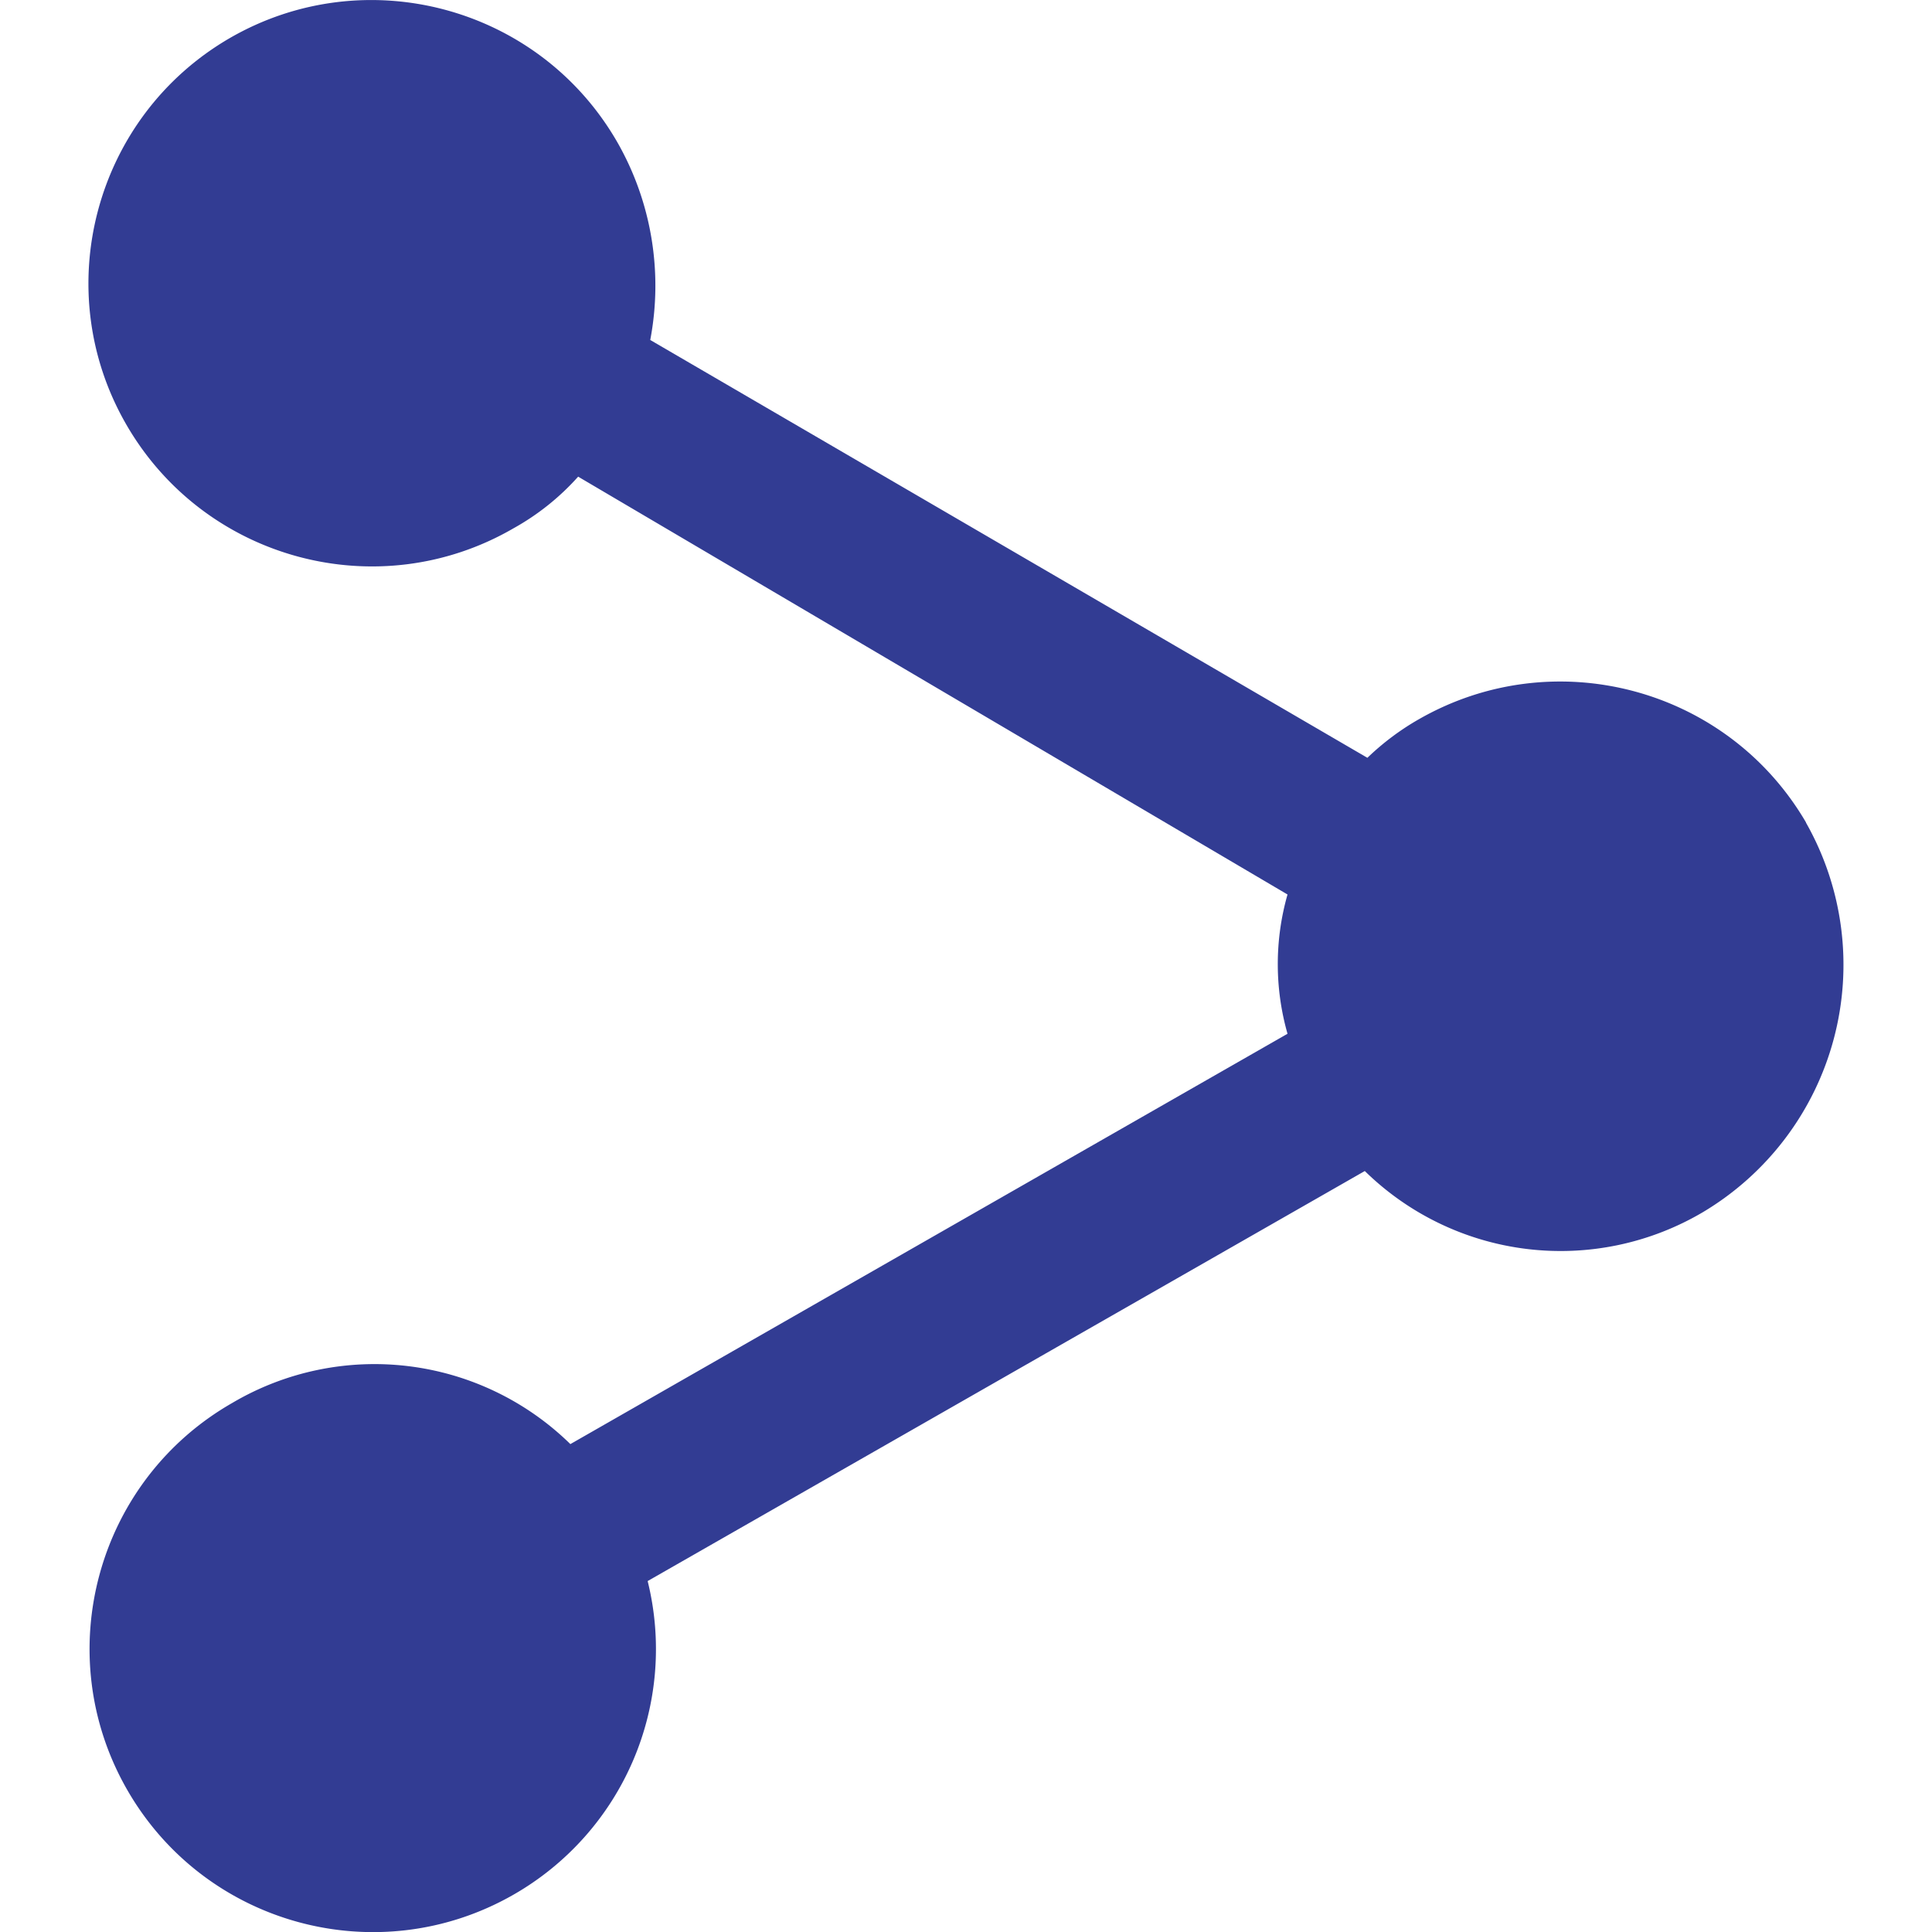
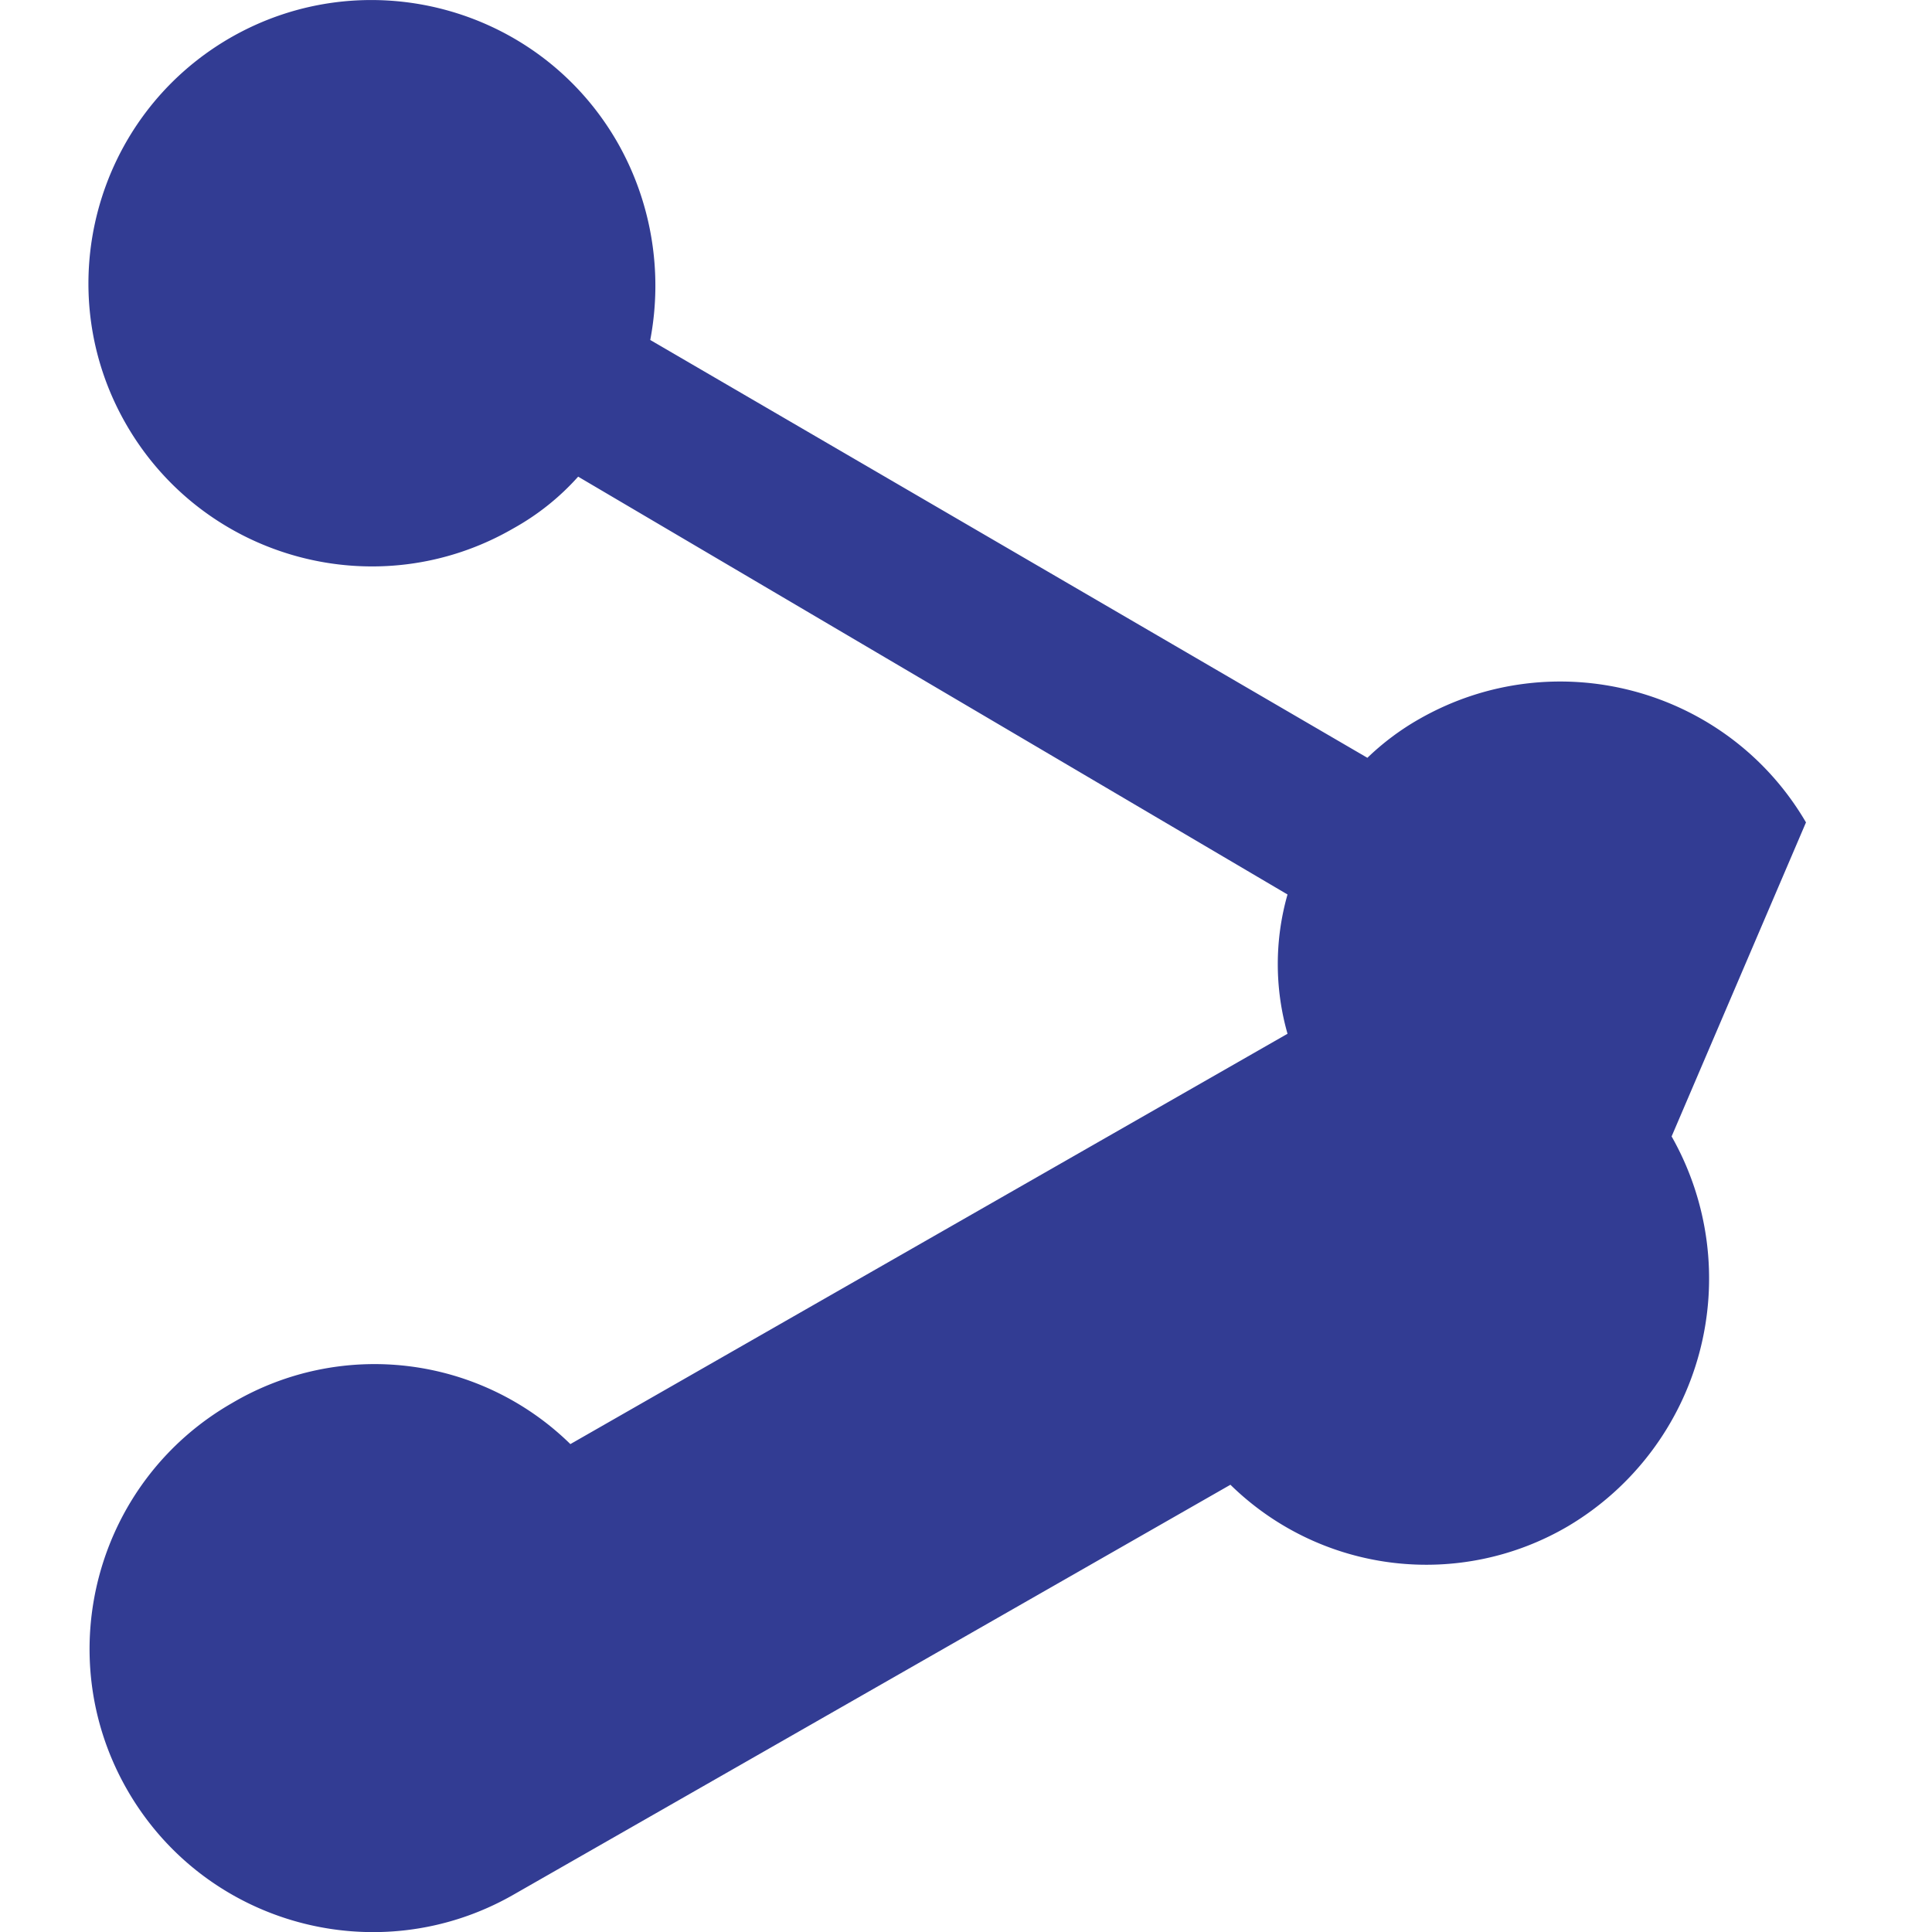
<svg xmlns="http://www.w3.org/2000/svg" id="a" viewBox="0 0 67 67">
-   <path id="b" d="M62.63 28.52c-2.73-4.67-8.72-6.27-13.42-3.58-.65.37-1.25.82-1.79 1.34L22.55 11.79c.45-2.36.04-4.81-1.16-6.89C18.67.21 12.66-1.39 7.97 1.32c-4.69 2.72-6.3 8.73-3.58 13.42 2.72 4.69 8.73 6.3 13.42 3.58a8.62 8.62 0 002.24-1.79l24.6 14.49a8.81 8.81 0 000 4.83L19.78 50.08a9.703 9.703 0 00-11.72-1.43c-4.71 2.69-6.35 8.69-3.66 13.4 2.69 4.71 8.69 6.35 13.4 3.66a9.811 9.811 0 004.66-10.88l24.87-14.22a9.703 9.703 0 0011.72 1.43 9.988 9.988 0 003.58-13.51z" fill="#323c93" />
+   <path id="b" d="M62.63 28.52c-2.73-4.67-8.72-6.27-13.42-3.58-.65.37-1.25.82-1.79 1.34L22.55 11.79c.45-2.36.04-4.81-1.16-6.89C18.67.21 12.66-1.39 7.97 1.32c-4.69 2.72-6.3 8.73-3.58 13.42 2.72 4.69 8.73 6.3 13.42 3.58a8.62 8.62 0 002.24-1.79l24.6 14.49a8.81 8.81 0 000 4.83L19.78 50.08a9.703 9.703 0 00-11.72-1.43c-4.71 2.69-6.35 8.69-3.66 13.4 2.69 4.71 8.69 6.35 13.4 3.66l24.87-14.22a9.703 9.703 0 0011.72 1.43 9.988 9.988 0 003.58-13.51z" fill="#323c93" />
</svg>